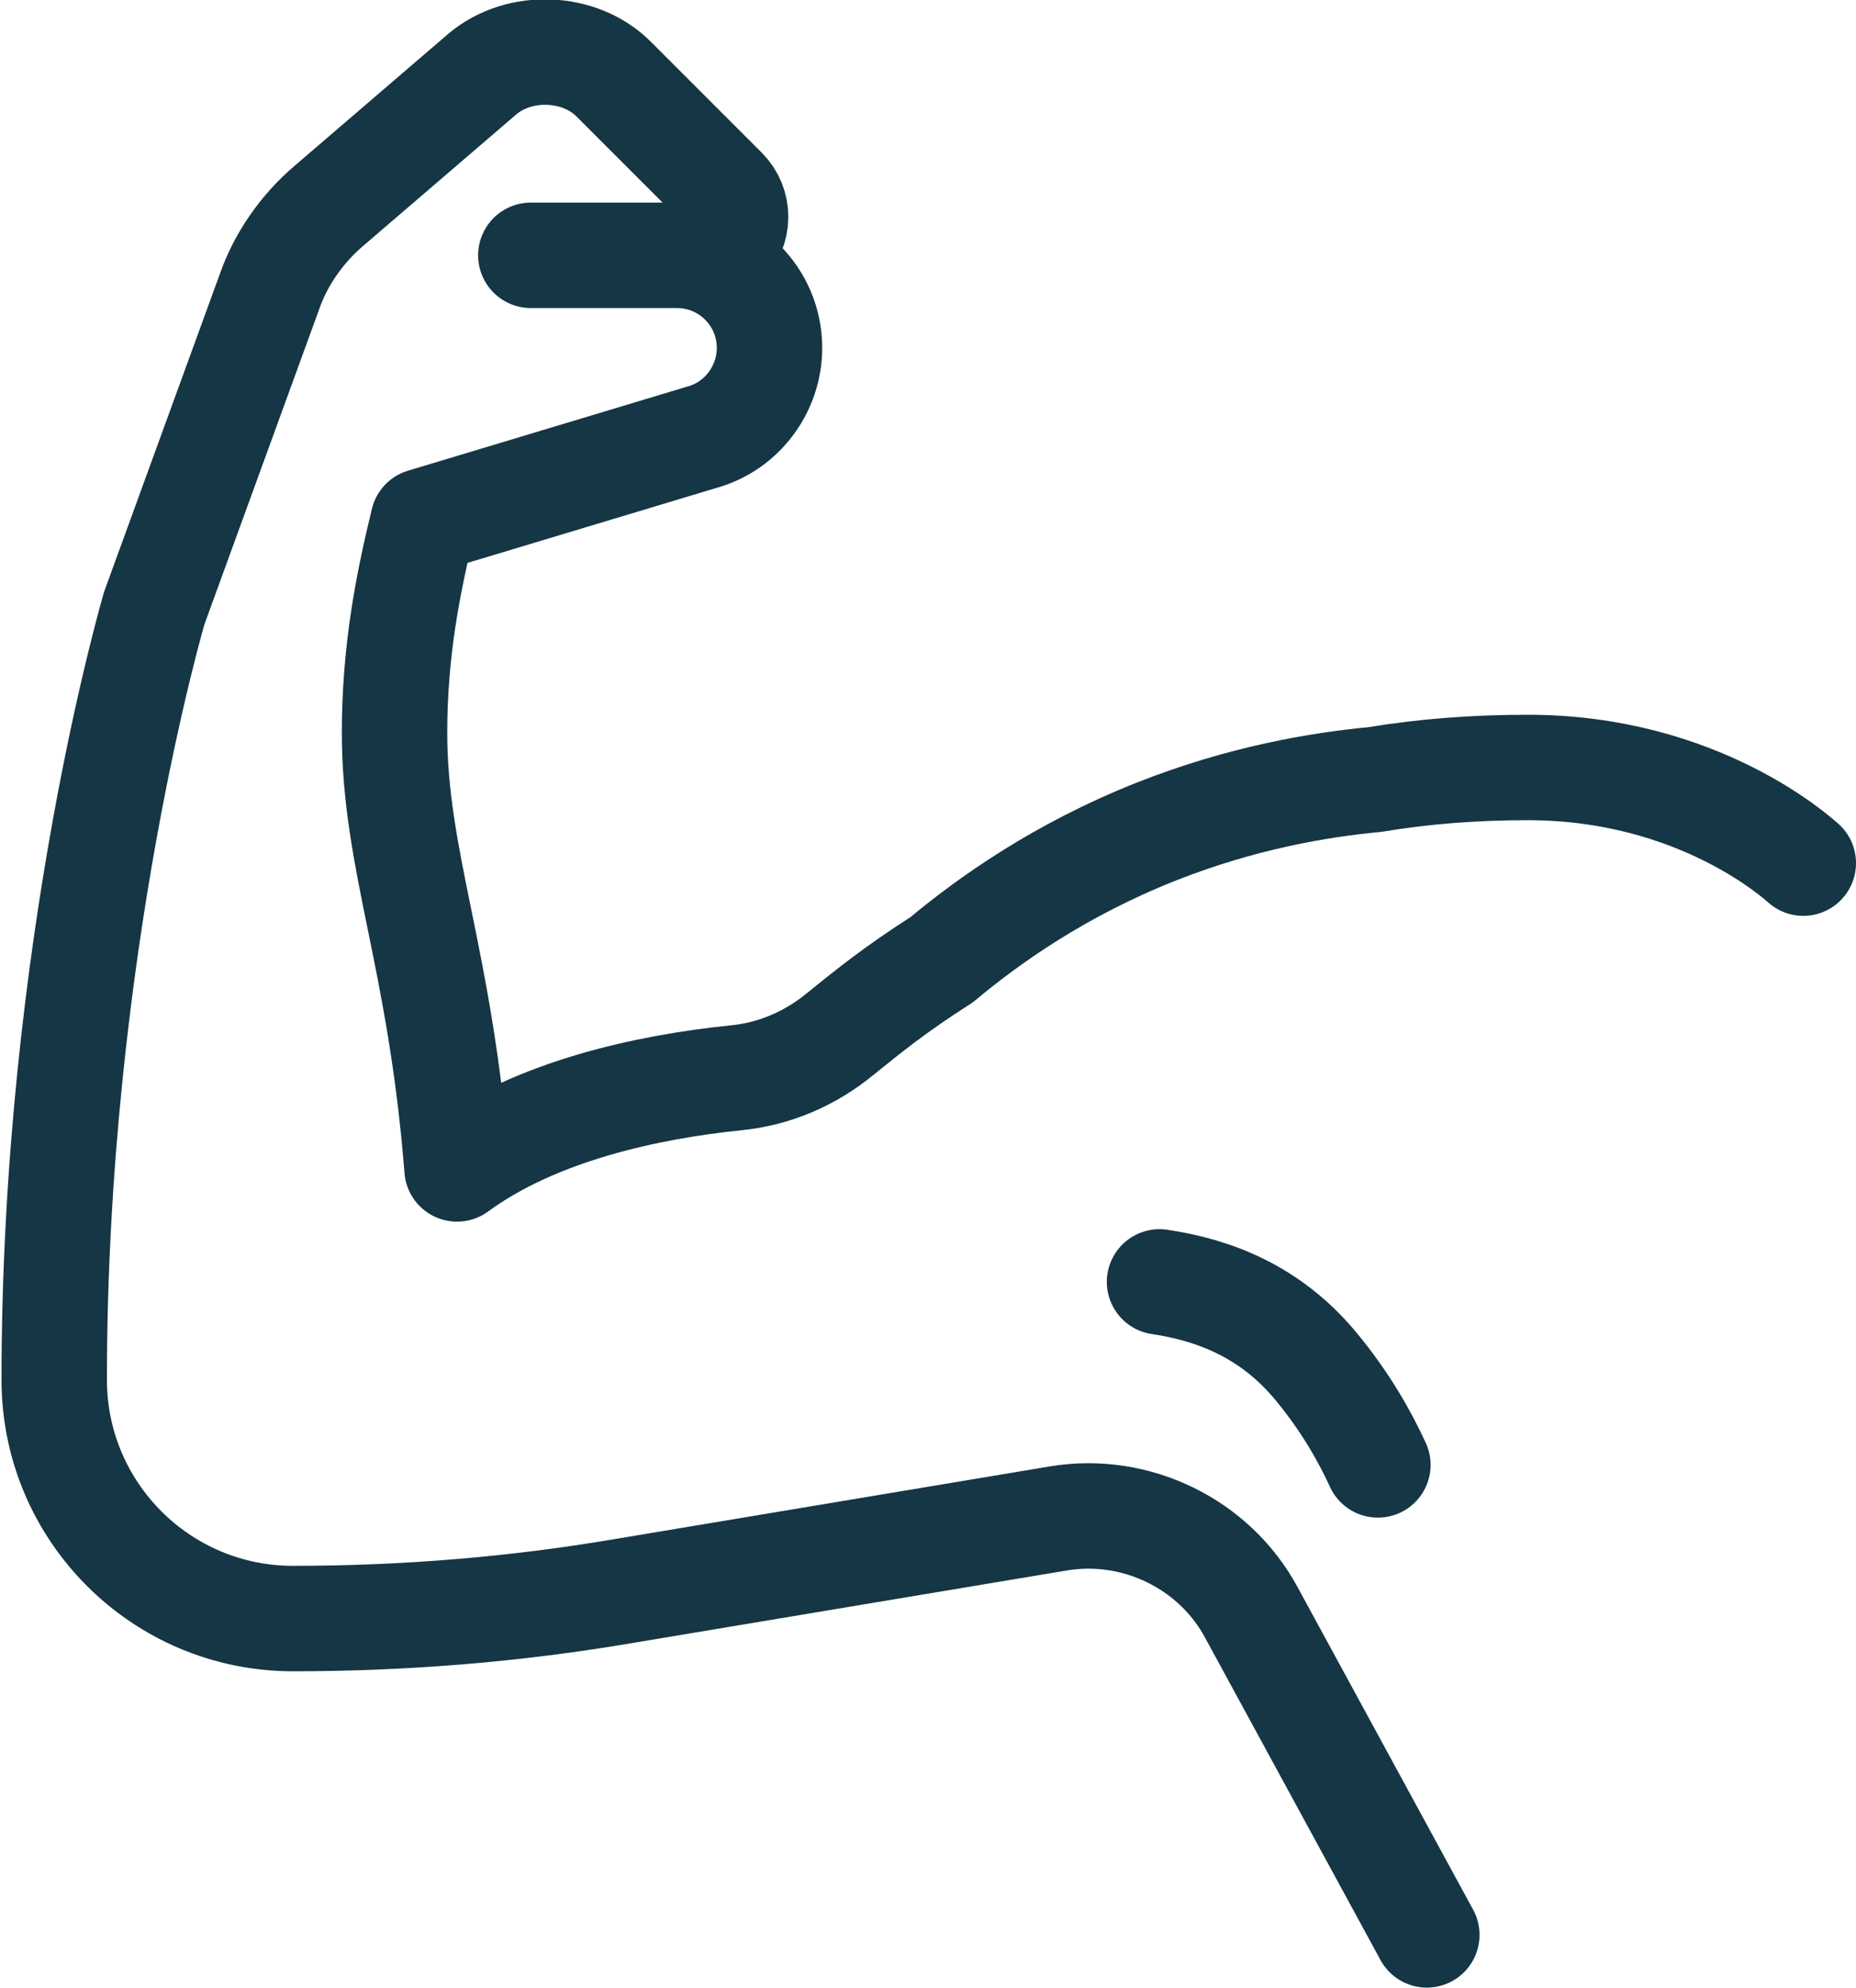
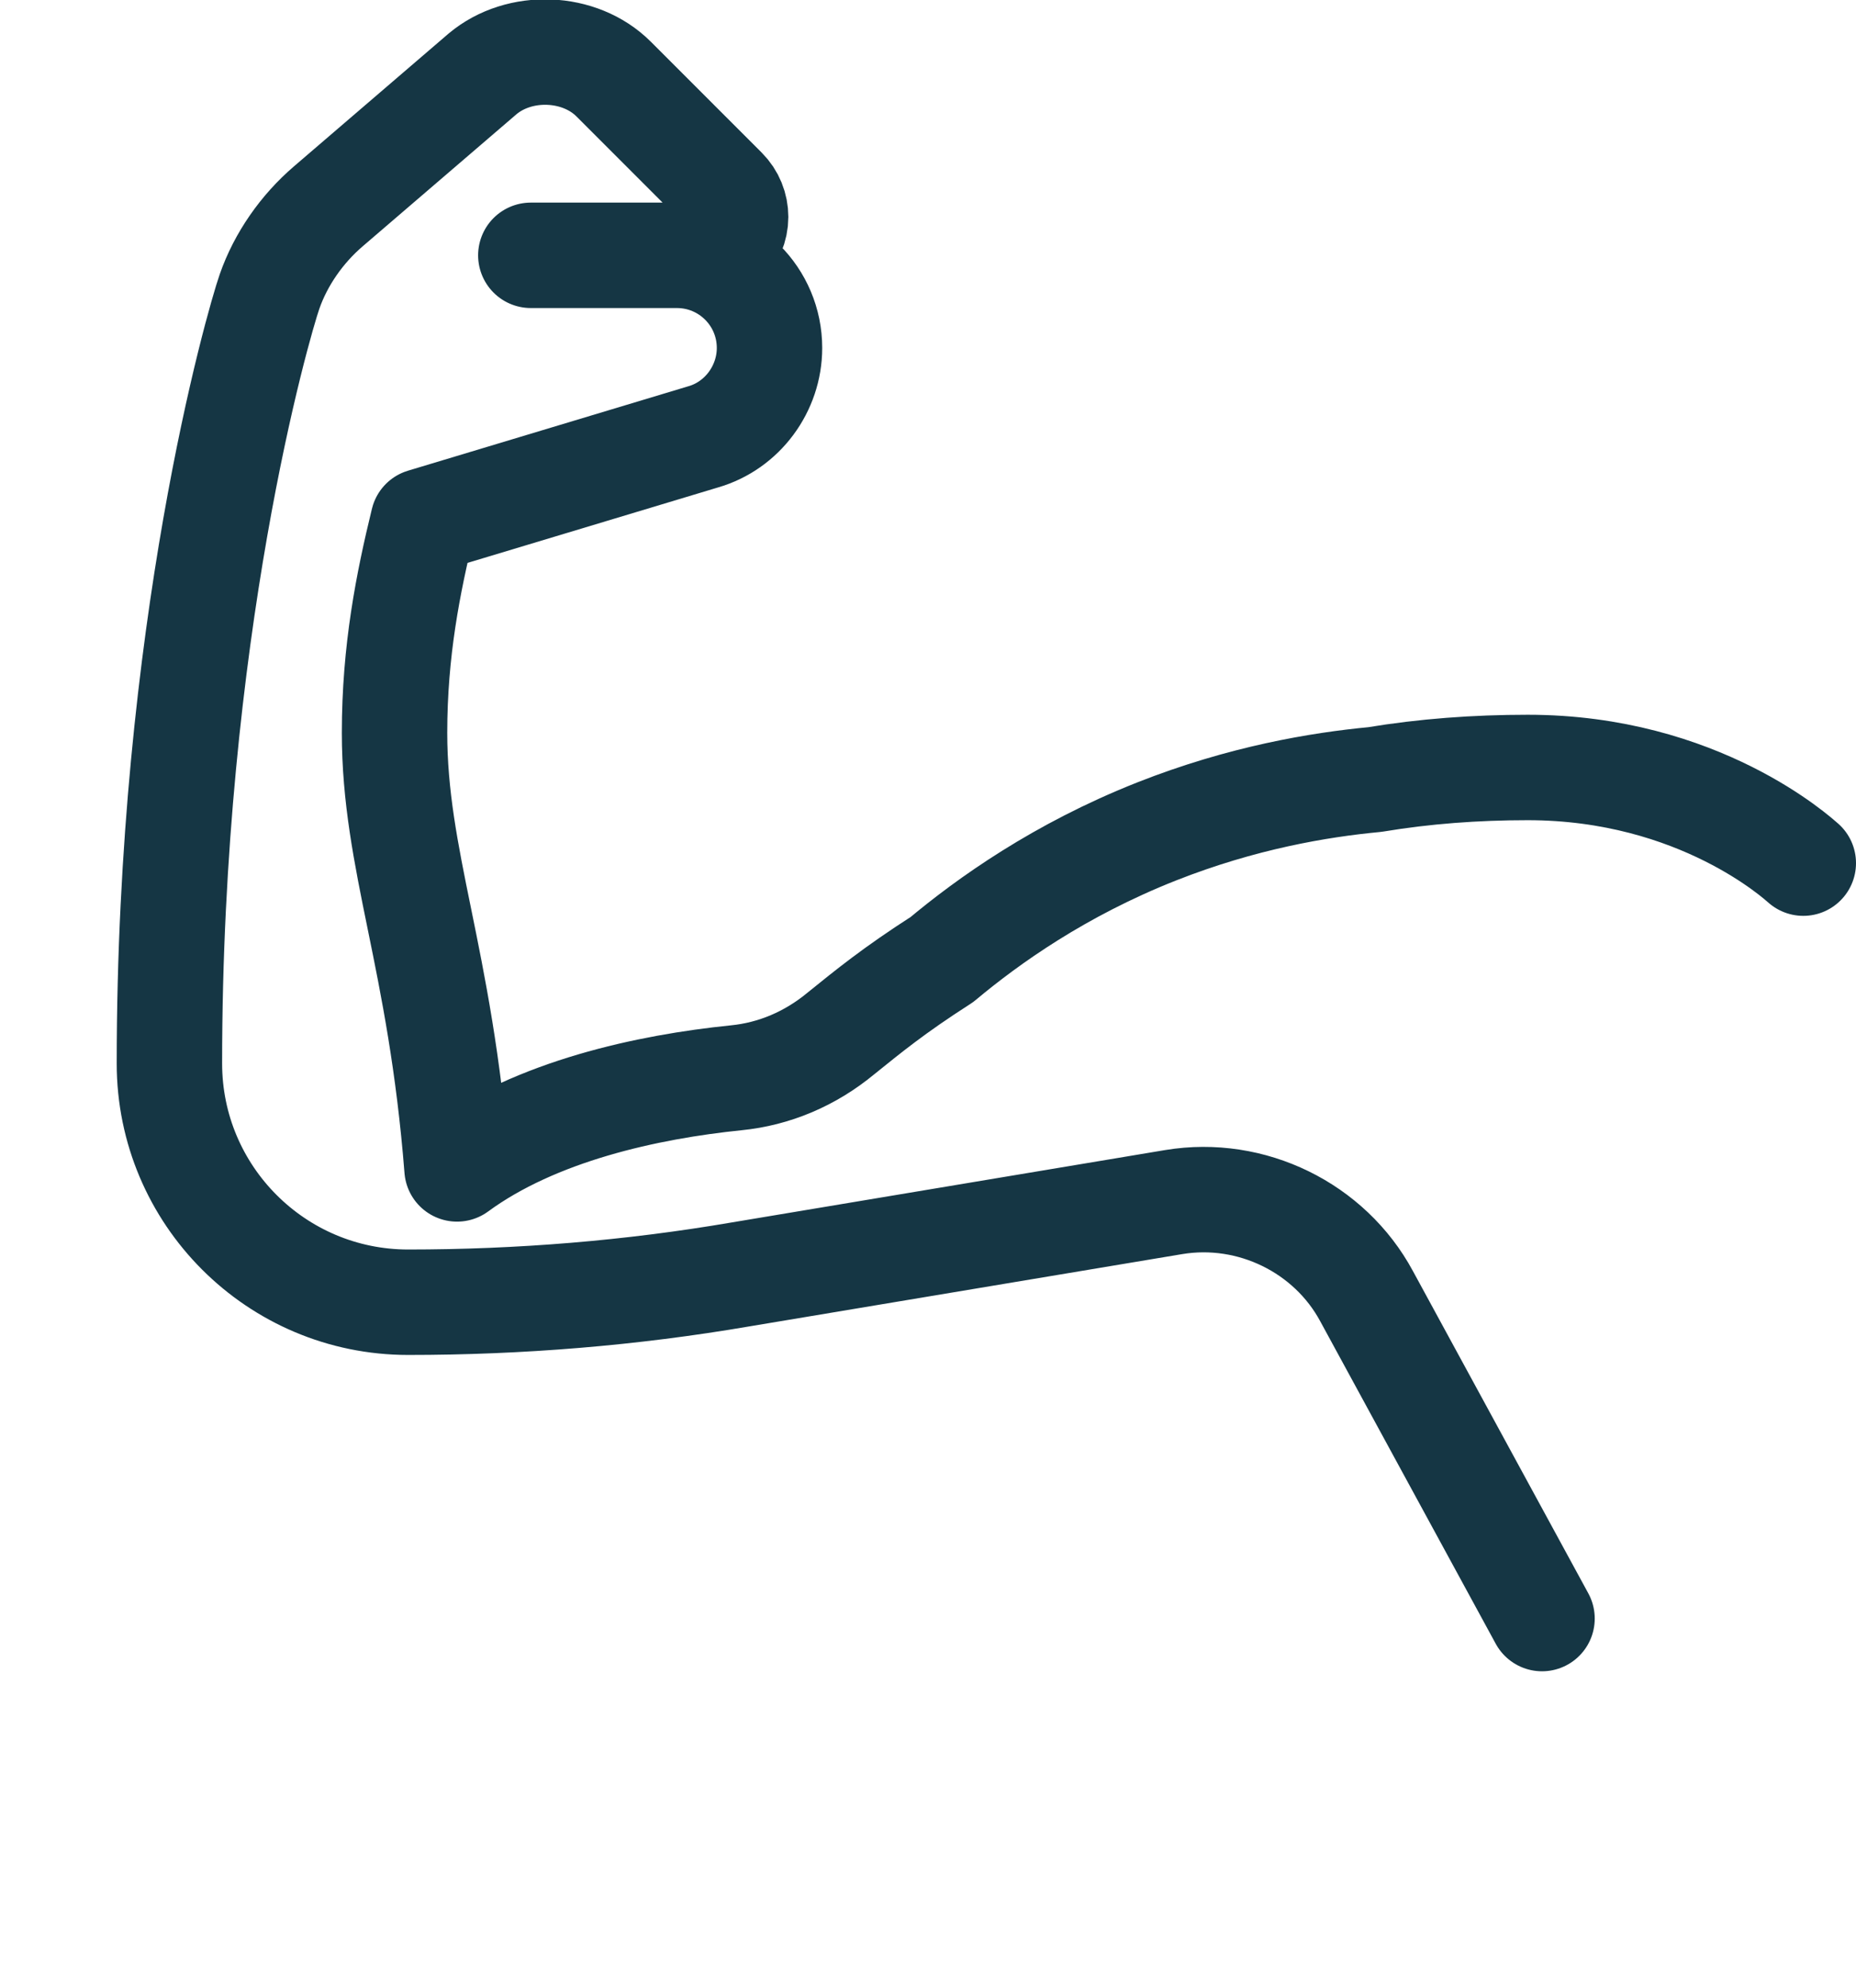
<svg xmlns="http://www.w3.org/2000/svg" id="Layer_1" data-name="Layer 1" viewBox="0 0 24.65 26.4">
  <defs>
    <style>
      .cls-1 {
        fill: none;
        stroke: #153644;
        stroke-linecap: round;
        stroke-linejoin: round;
        stroke-width: 1.4px;
      }
    </style>
  </defs>
-   <path class="cls-1" d="M23.95,11.46c-.06-.05-1.38-1.27-3.66-1.27-.69,0-1.37.05-2.03.16-.74.07-1.76.24-2.9.69-1.29.51-2.24,1.19-2.85,1.7-.64.41-.98.69-1.34.98-.41.34-.89.54-1.39.59-1.18.12-2.66.44-3.71,1.21h0c-.11-1.4-.32-2.44-.5-3.32-.18-.88-.33-1.63-.33-2.47,0-1.09.18-1.99.38-2.81l3.72-1.12c.52-.15.88-.64.88-1.18,0-.68-.55-1.23-1.23-1.23h-1.94,1.94s.27,0,.27,0c.28,0,.51-.23.51-.51,0-.13-.05-.26-.15-.36l-1.47-1.47c-.45-.45-1.25-.48-1.74-.07l-2.05,1.76c-.35.3-.63.7-.78,1.13l-1.53,4.2s-1.33,4.51-1.33,10.25c0,1.75,1.42,3.17,3.17,3.17,1.48,0,2.96-.12,4.42-.37l5.75-.96c1.03-.17,2.07.34,2.56,1.25l2.33,4.28" />
-   <path class="cls-1" d="M15.4,17.02c.74.11,1.47.4,2.06,1.1.41.49.67.96.84,1.33" />
+   <path class="cls-1" d="M23.95,11.46c-.06-.05-1.38-1.27-3.66-1.27-.69,0-1.37.05-2.03.16-.74.07-1.76.24-2.9.69-1.29.51-2.24,1.19-2.85,1.7-.64.41-.98.69-1.34.98-.41.34-.89.54-1.39.59-1.18.12-2.66.44-3.71,1.21h0c-.11-1.4-.32-2.44-.5-3.32-.18-.88-.33-1.63-.33-2.47,0-1.09.18-1.99.38-2.81l3.72-1.12c.52-.15.88-.64.88-1.18,0-.68-.55-1.23-1.23-1.23h-1.94,1.94s.27,0,.27,0c.28,0,.51-.23.51-.51,0-.13-.05-.26-.15-.36l-1.47-1.47c-.45-.45-1.25-.48-1.74-.07l-2.05,1.76c-.35.3-.63.7-.78,1.13s-1.33,4.51-1.33,10.25c0,1.75,1.42,3.17,3.17,3.17,1.48,0,2.96-.12,4.42-.37l5.75-.96c1.03-.17,2.07.34,2.56,1.25l2.33,4.28" />
</svg>